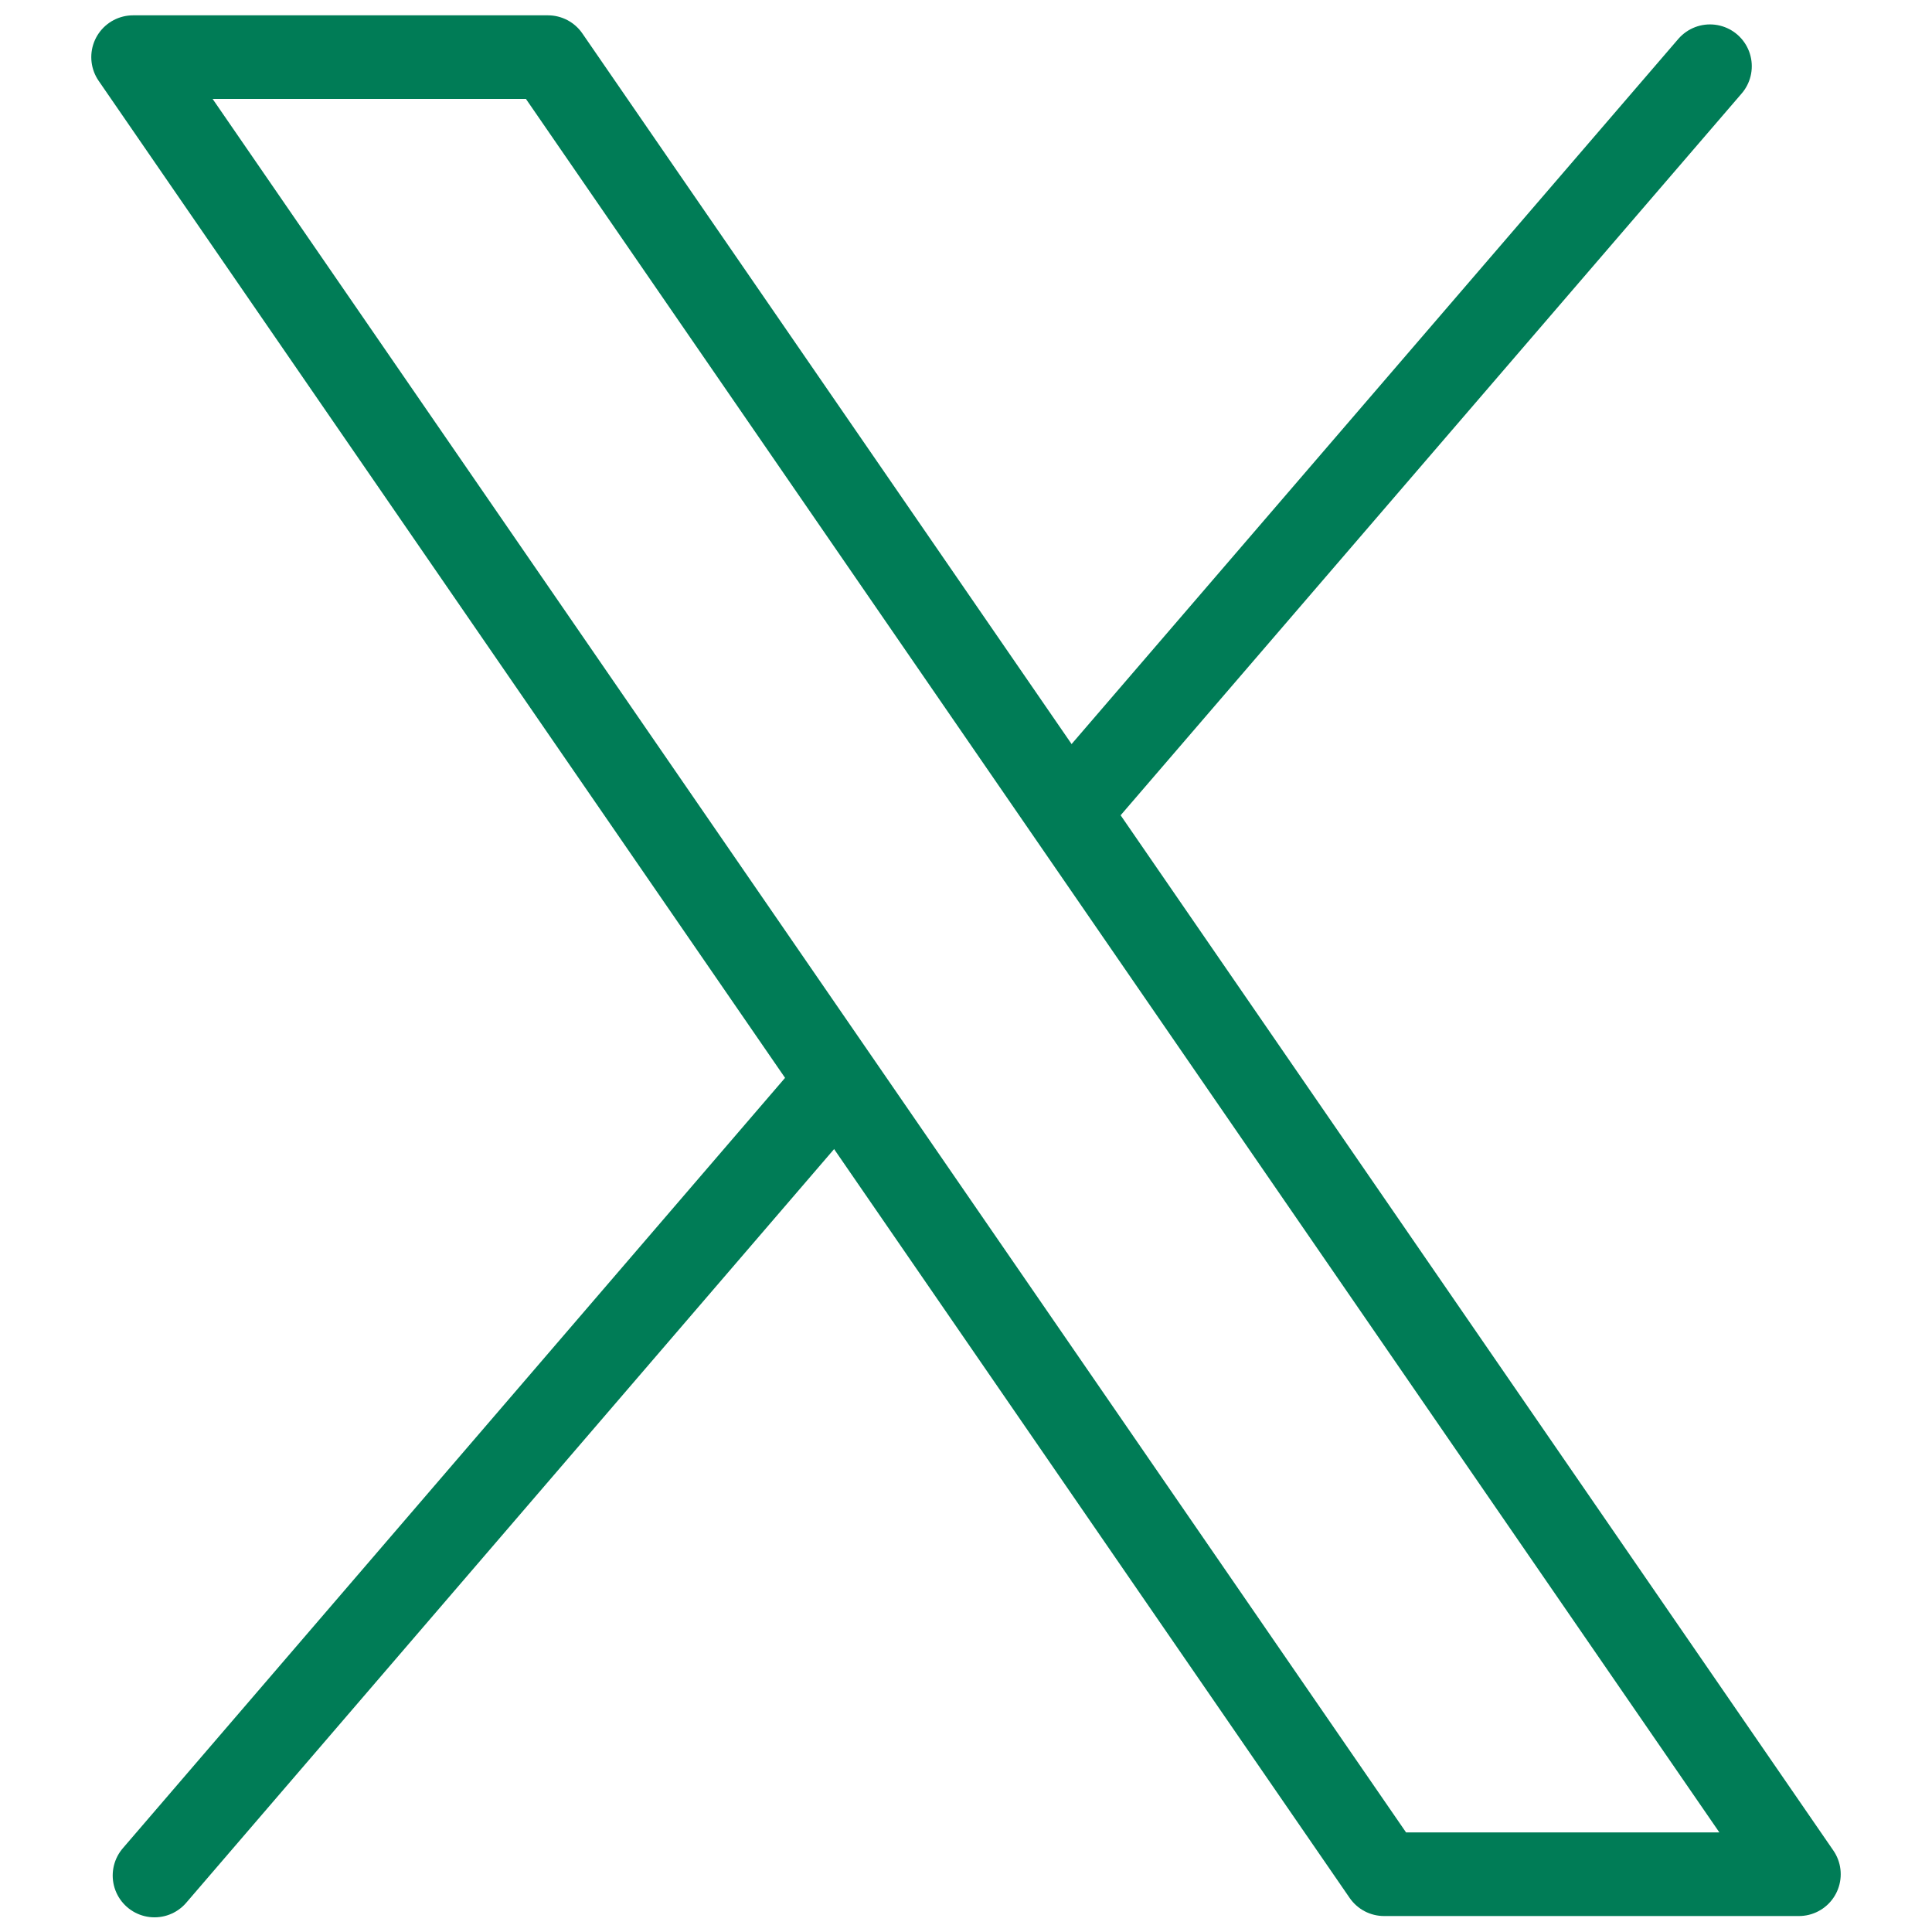
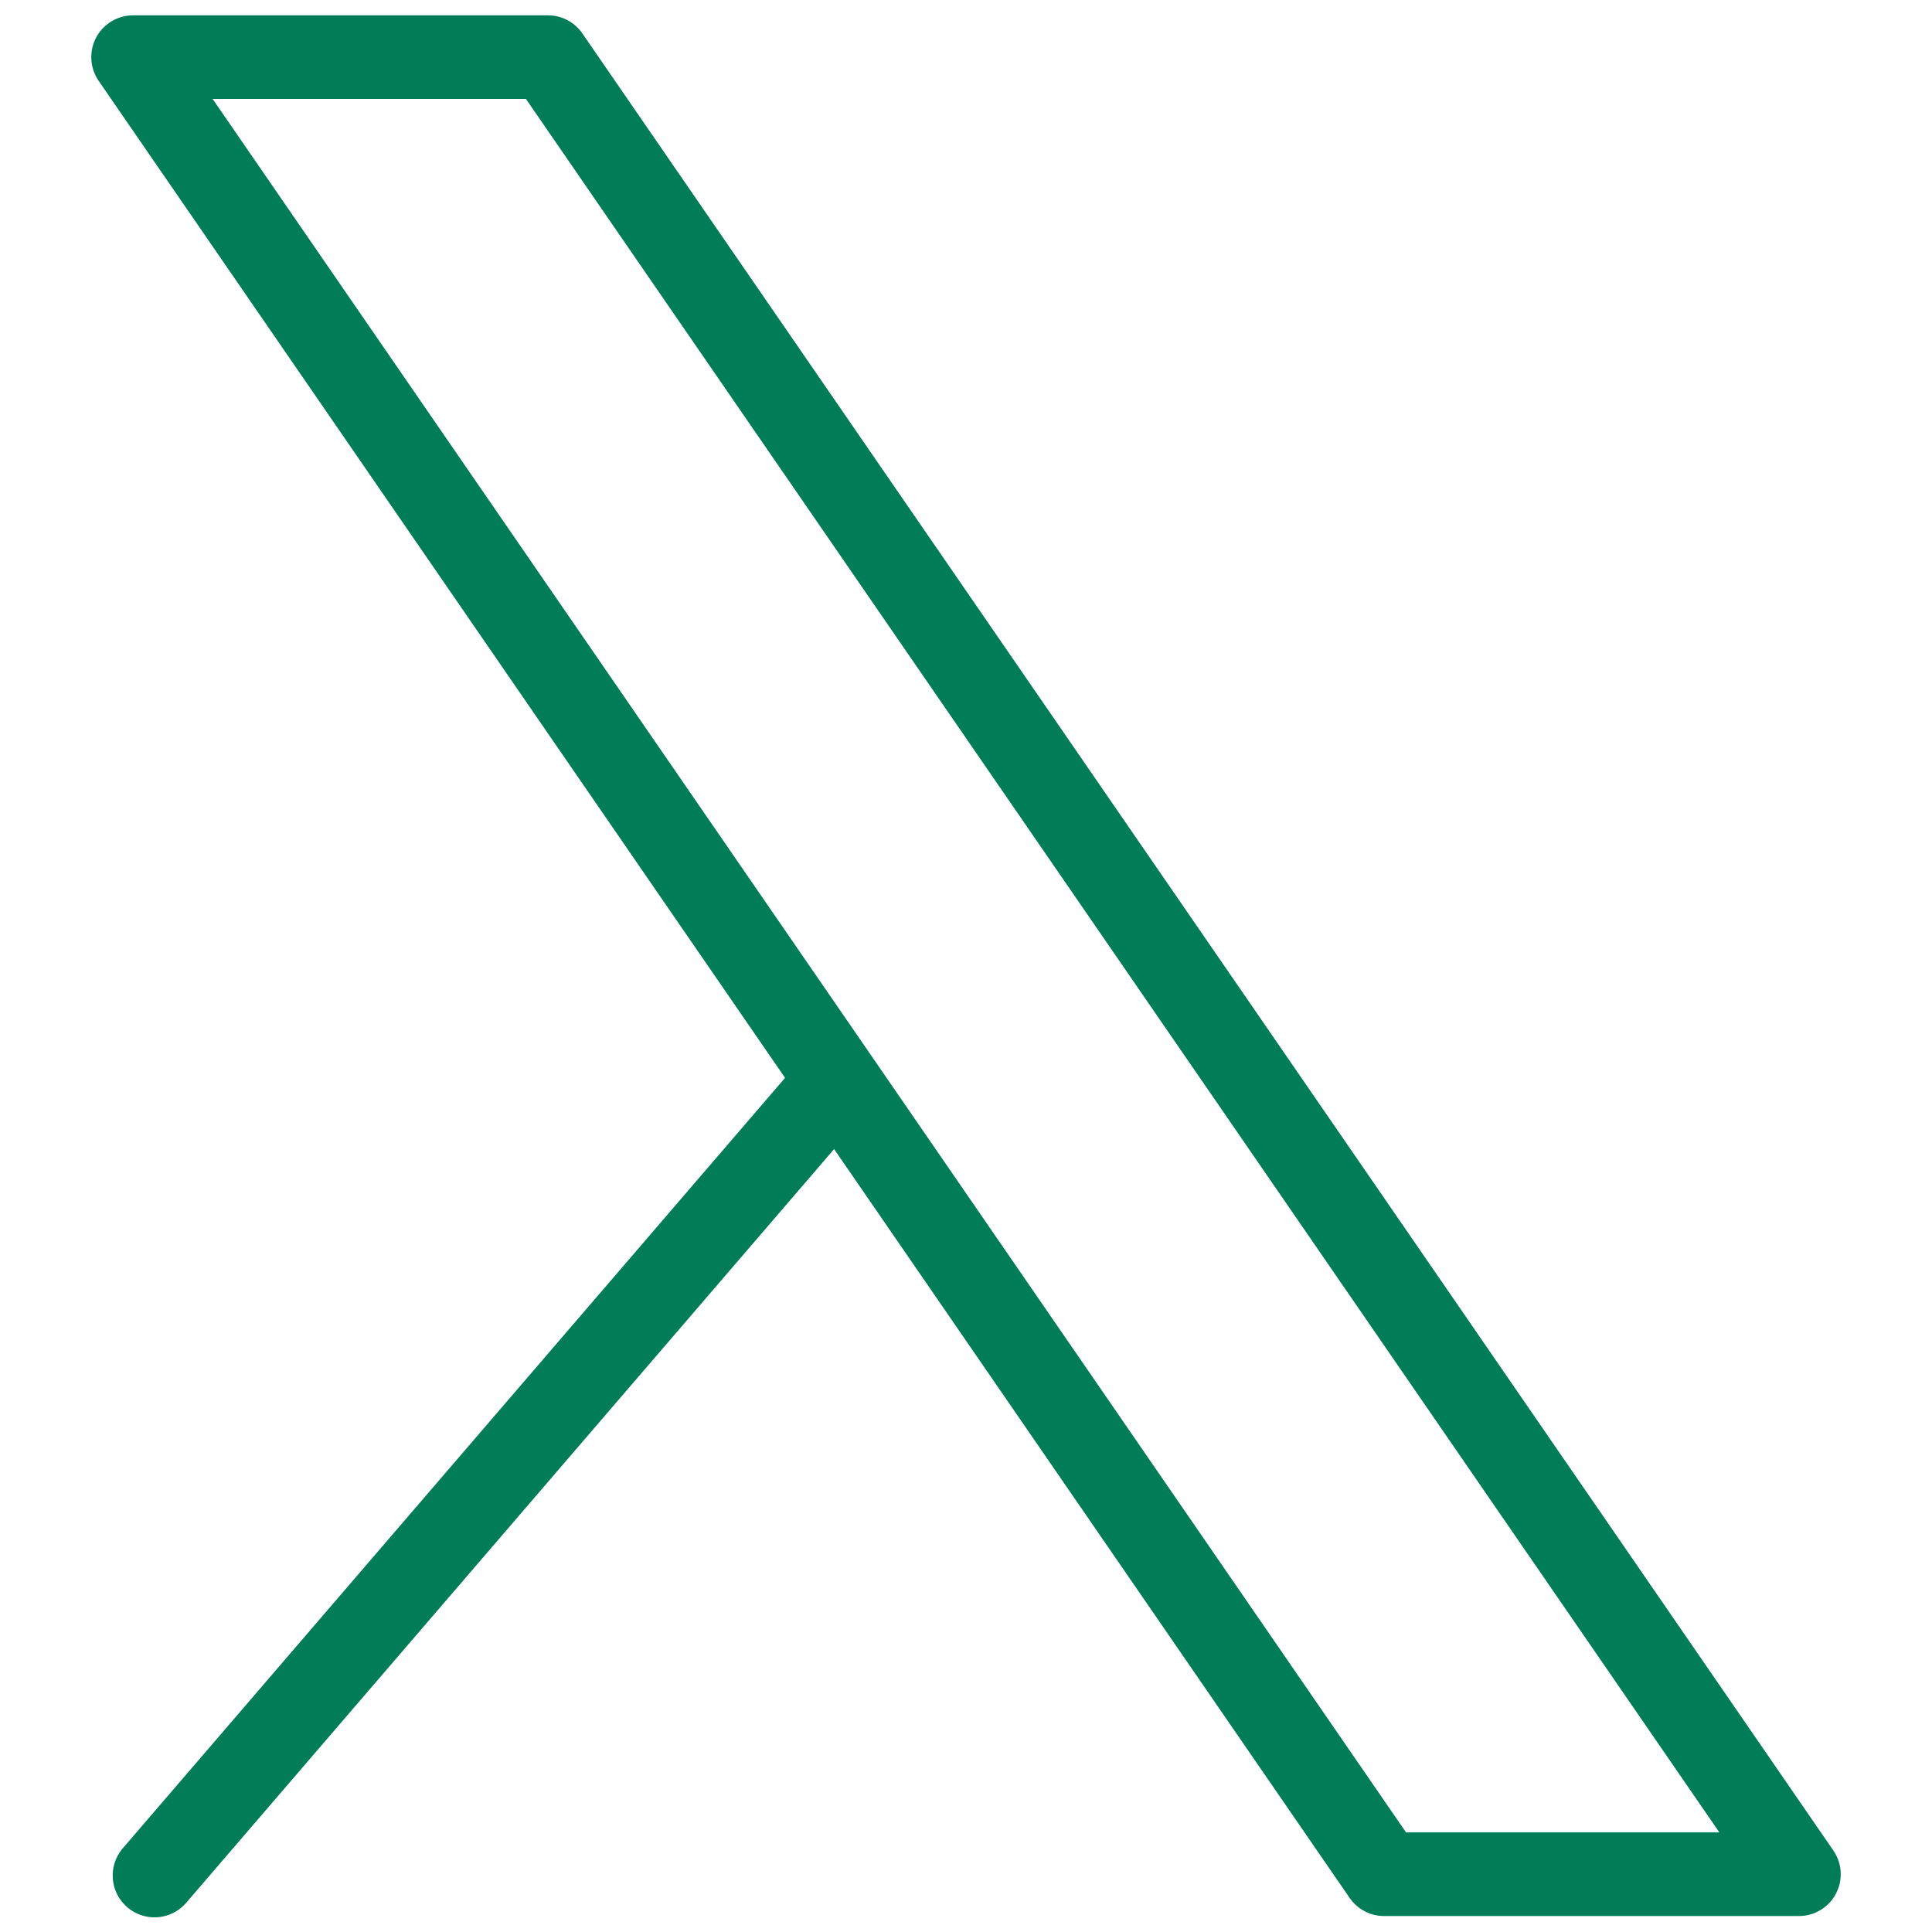
<svg xmlns="http://www.w3.org/2000/svg" version="1.1" id="Ebene_1" x="0px" y="0px" viewBox="0 0 297.6 297.6" style="enable-background:new 0 0 297.6 297.6;" xml:space="preserve">
  <style type="text/css">
	.st0{fill:none;stroke:#007c56;stroke-width:12.88;stroke-linecap:round;stroke-linejoin:round;}
</style>
-   <line class="st0" x1="166" y1="123.4" x2="263.4" y2="10.2" />
  <line class="st0" x1="23.8" y1="288.9" x2="127.9" y2="167.8" />
  <polygon class="st0" points="20.5,8.8 213.2,288.7 277.1,288.7 84.4,8.8 " />
</svg>